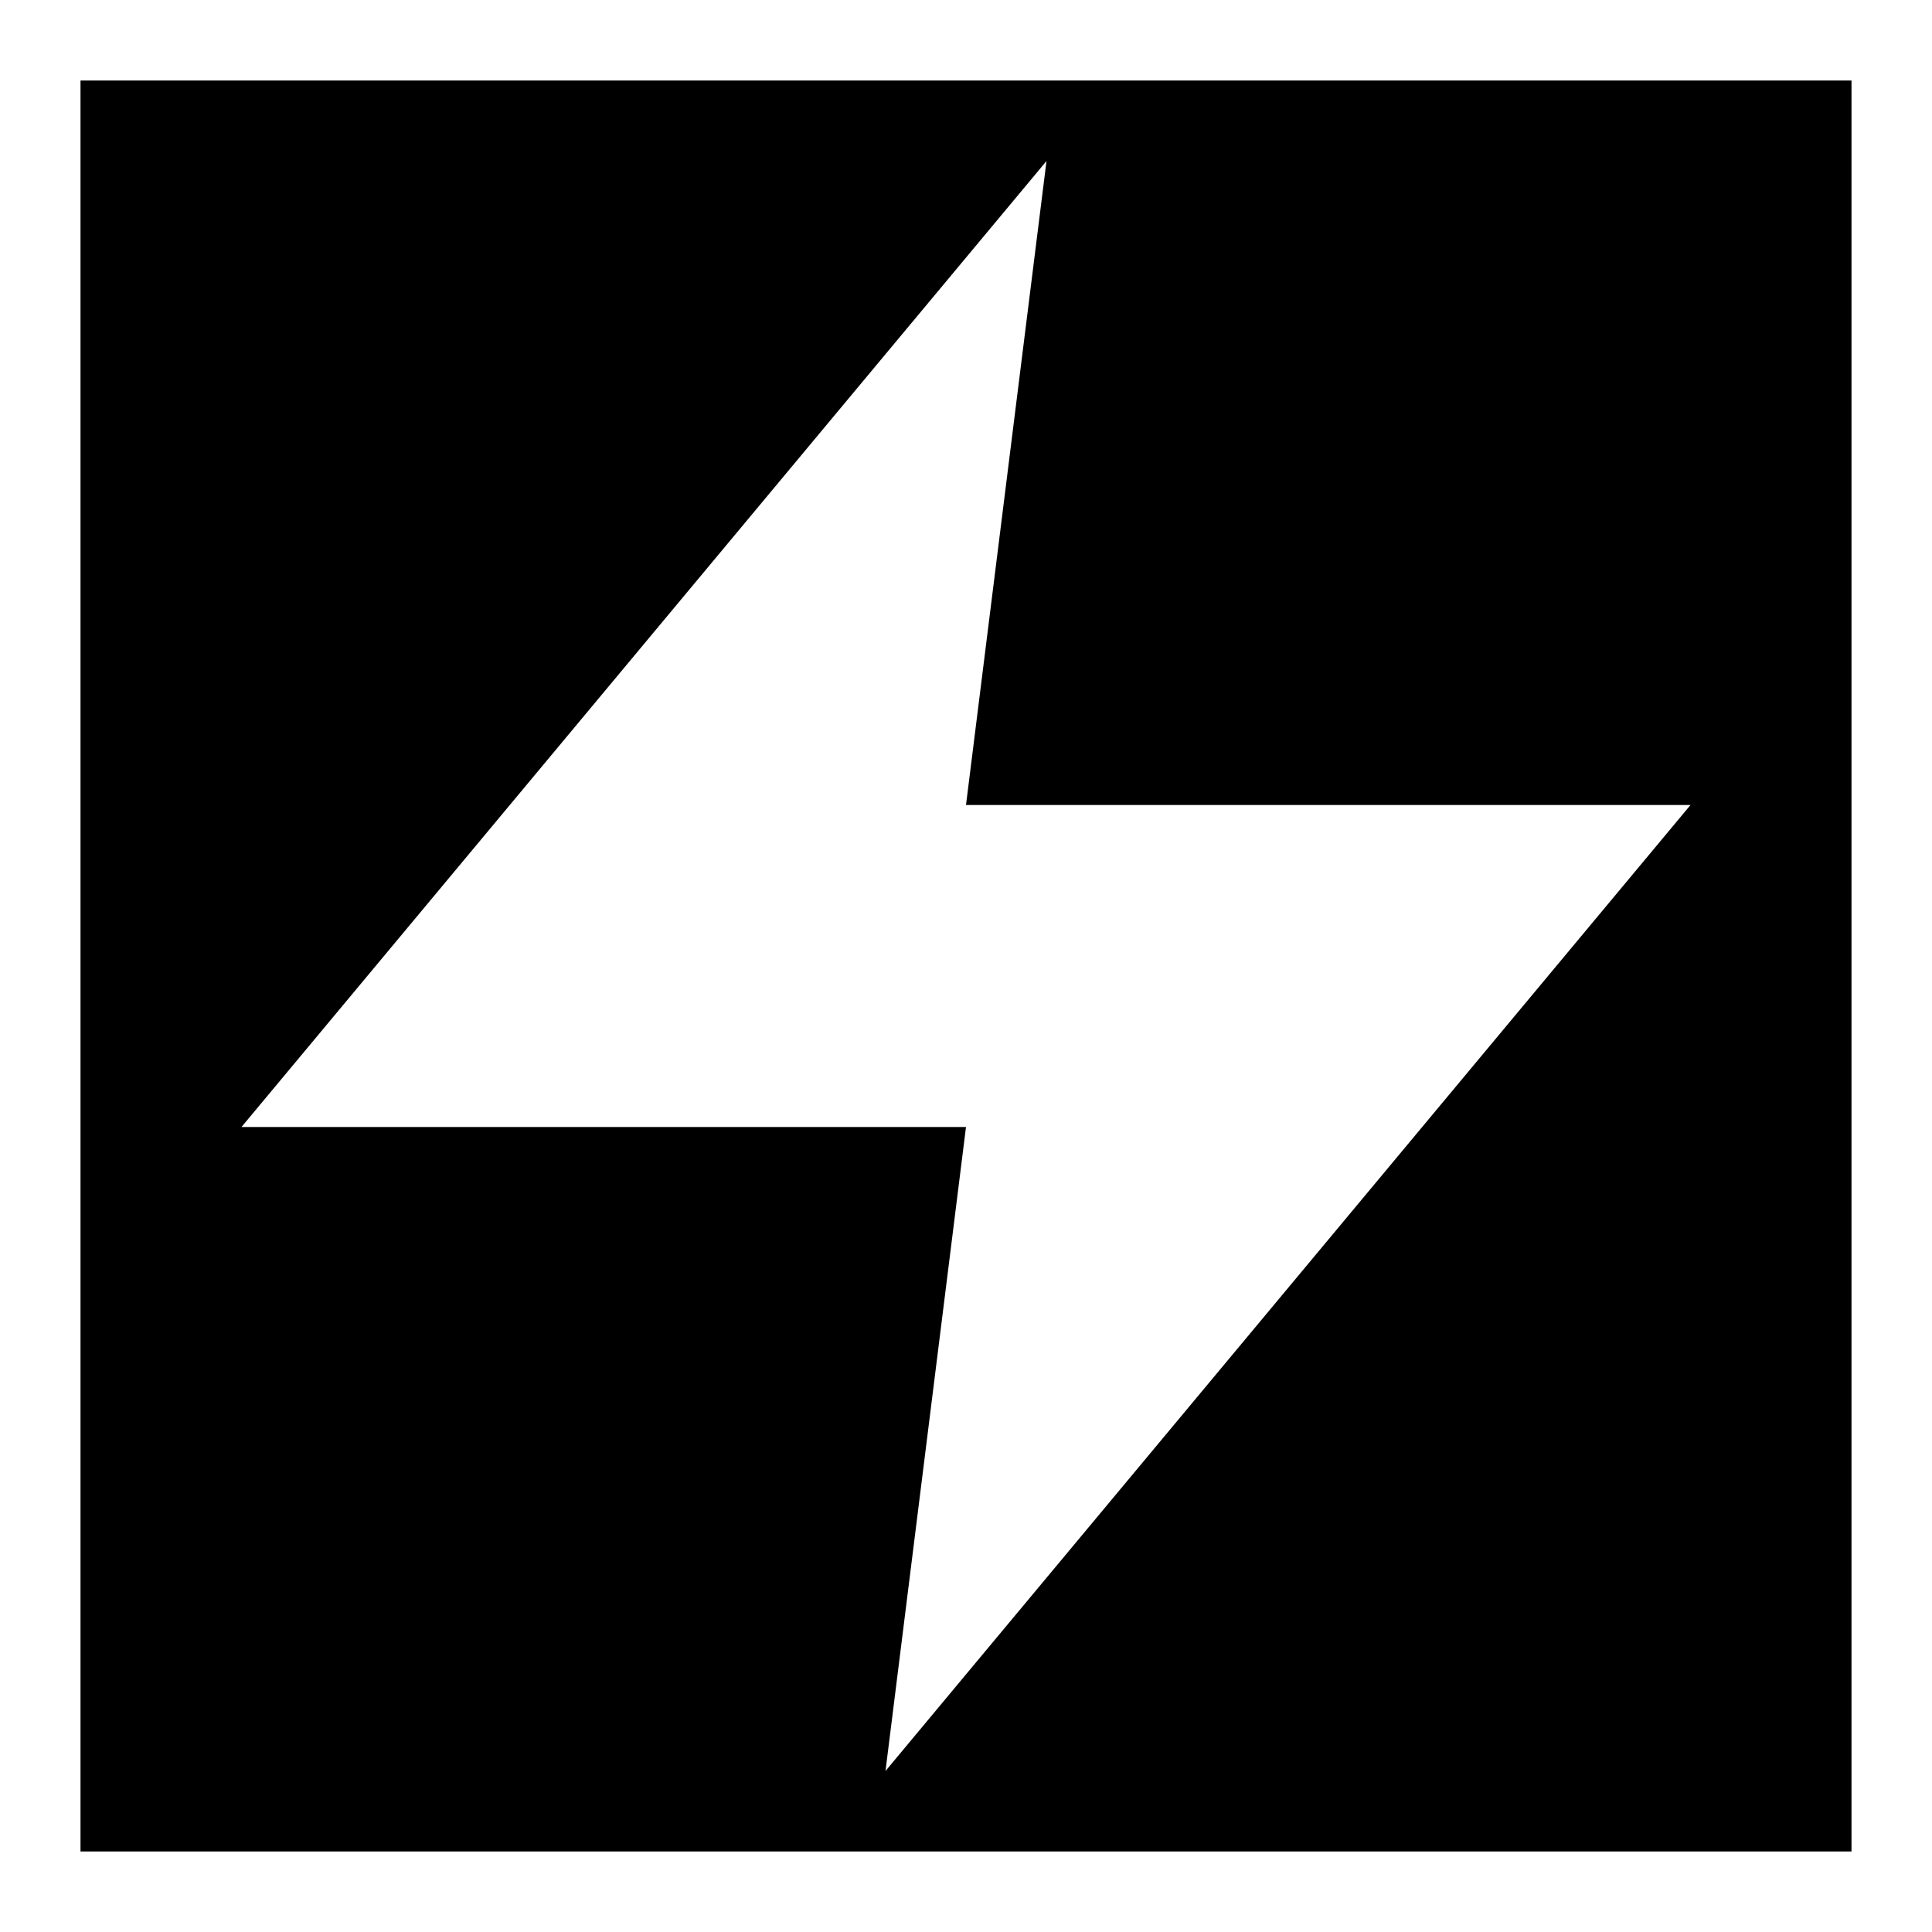
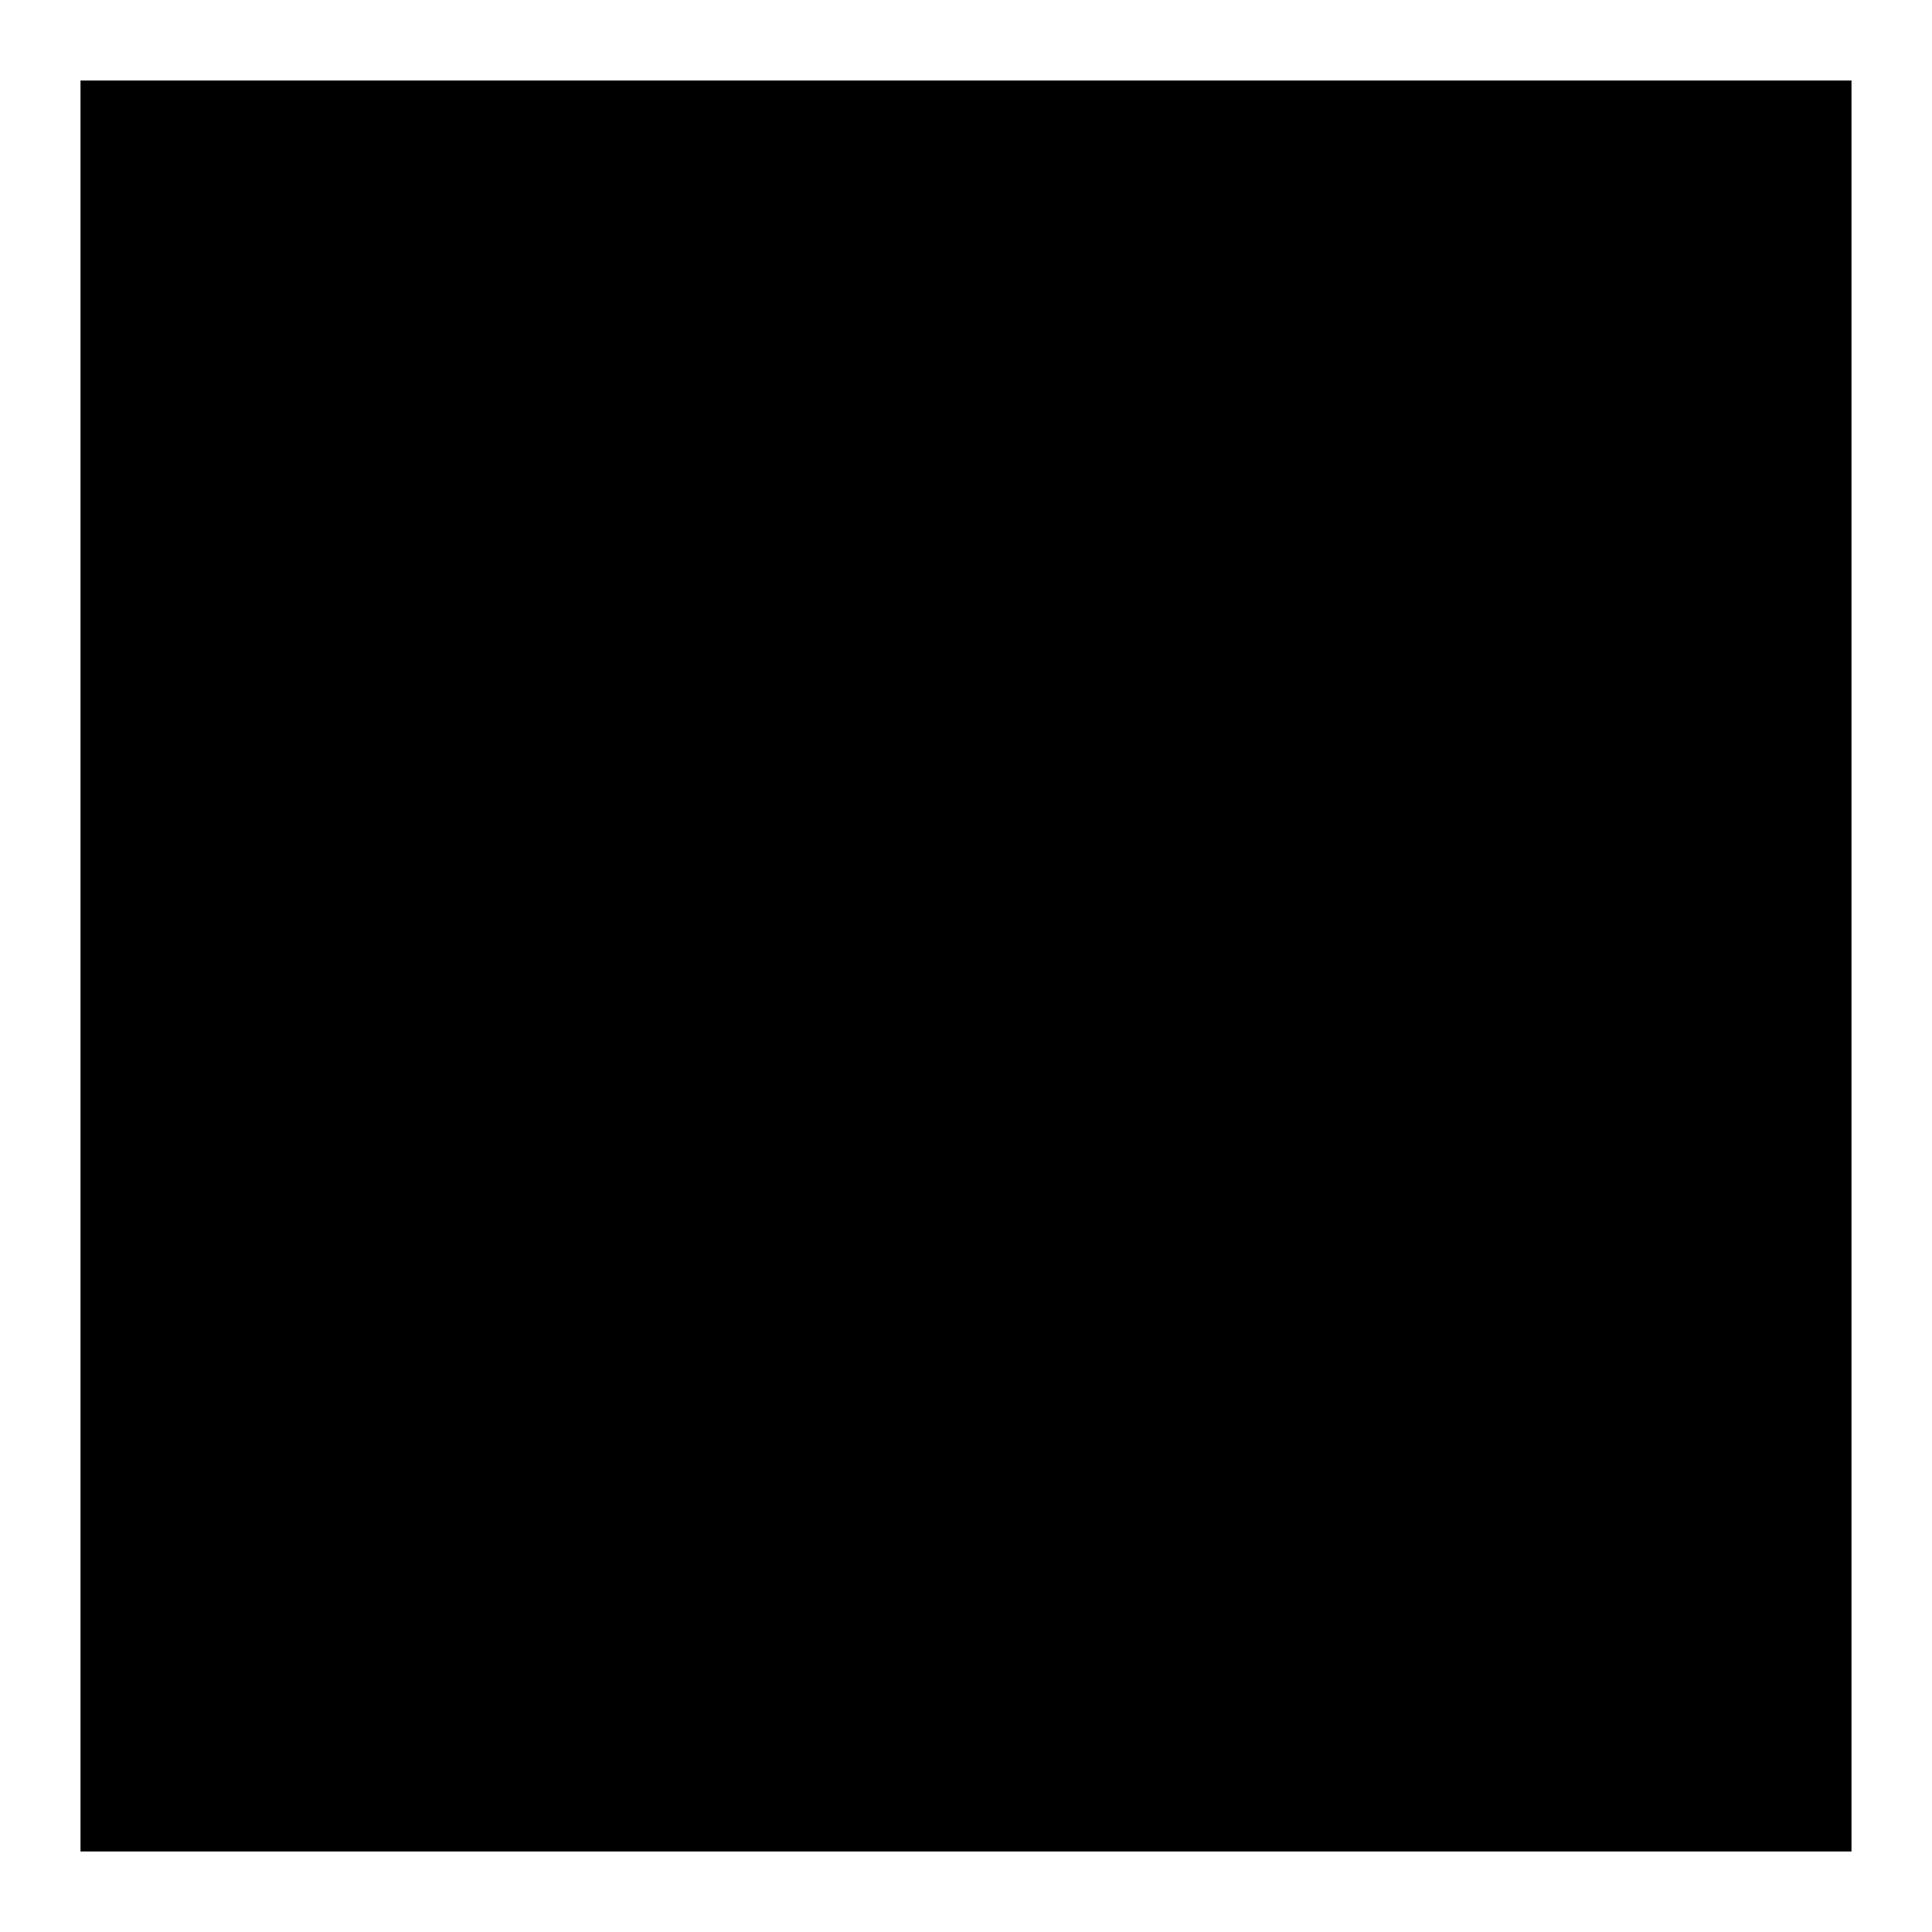
<svg xmlns="http://www.w3.org/2000/svg" viewBox="0 0 24 24" fill="none" stroke="white" stroke-width="2" stroke-linecap="round" stroke-linejoin="round">
  <rect x="0" y="0" width="24" height="24" fill="#808080" stroke="none" />
  <rect width="24" height="24" fill="black" />
-   <polygon points="13 2 3 14 12 14 11 22 21 10 12 10 13 2" fill="white" stroke="none" />
</svg>